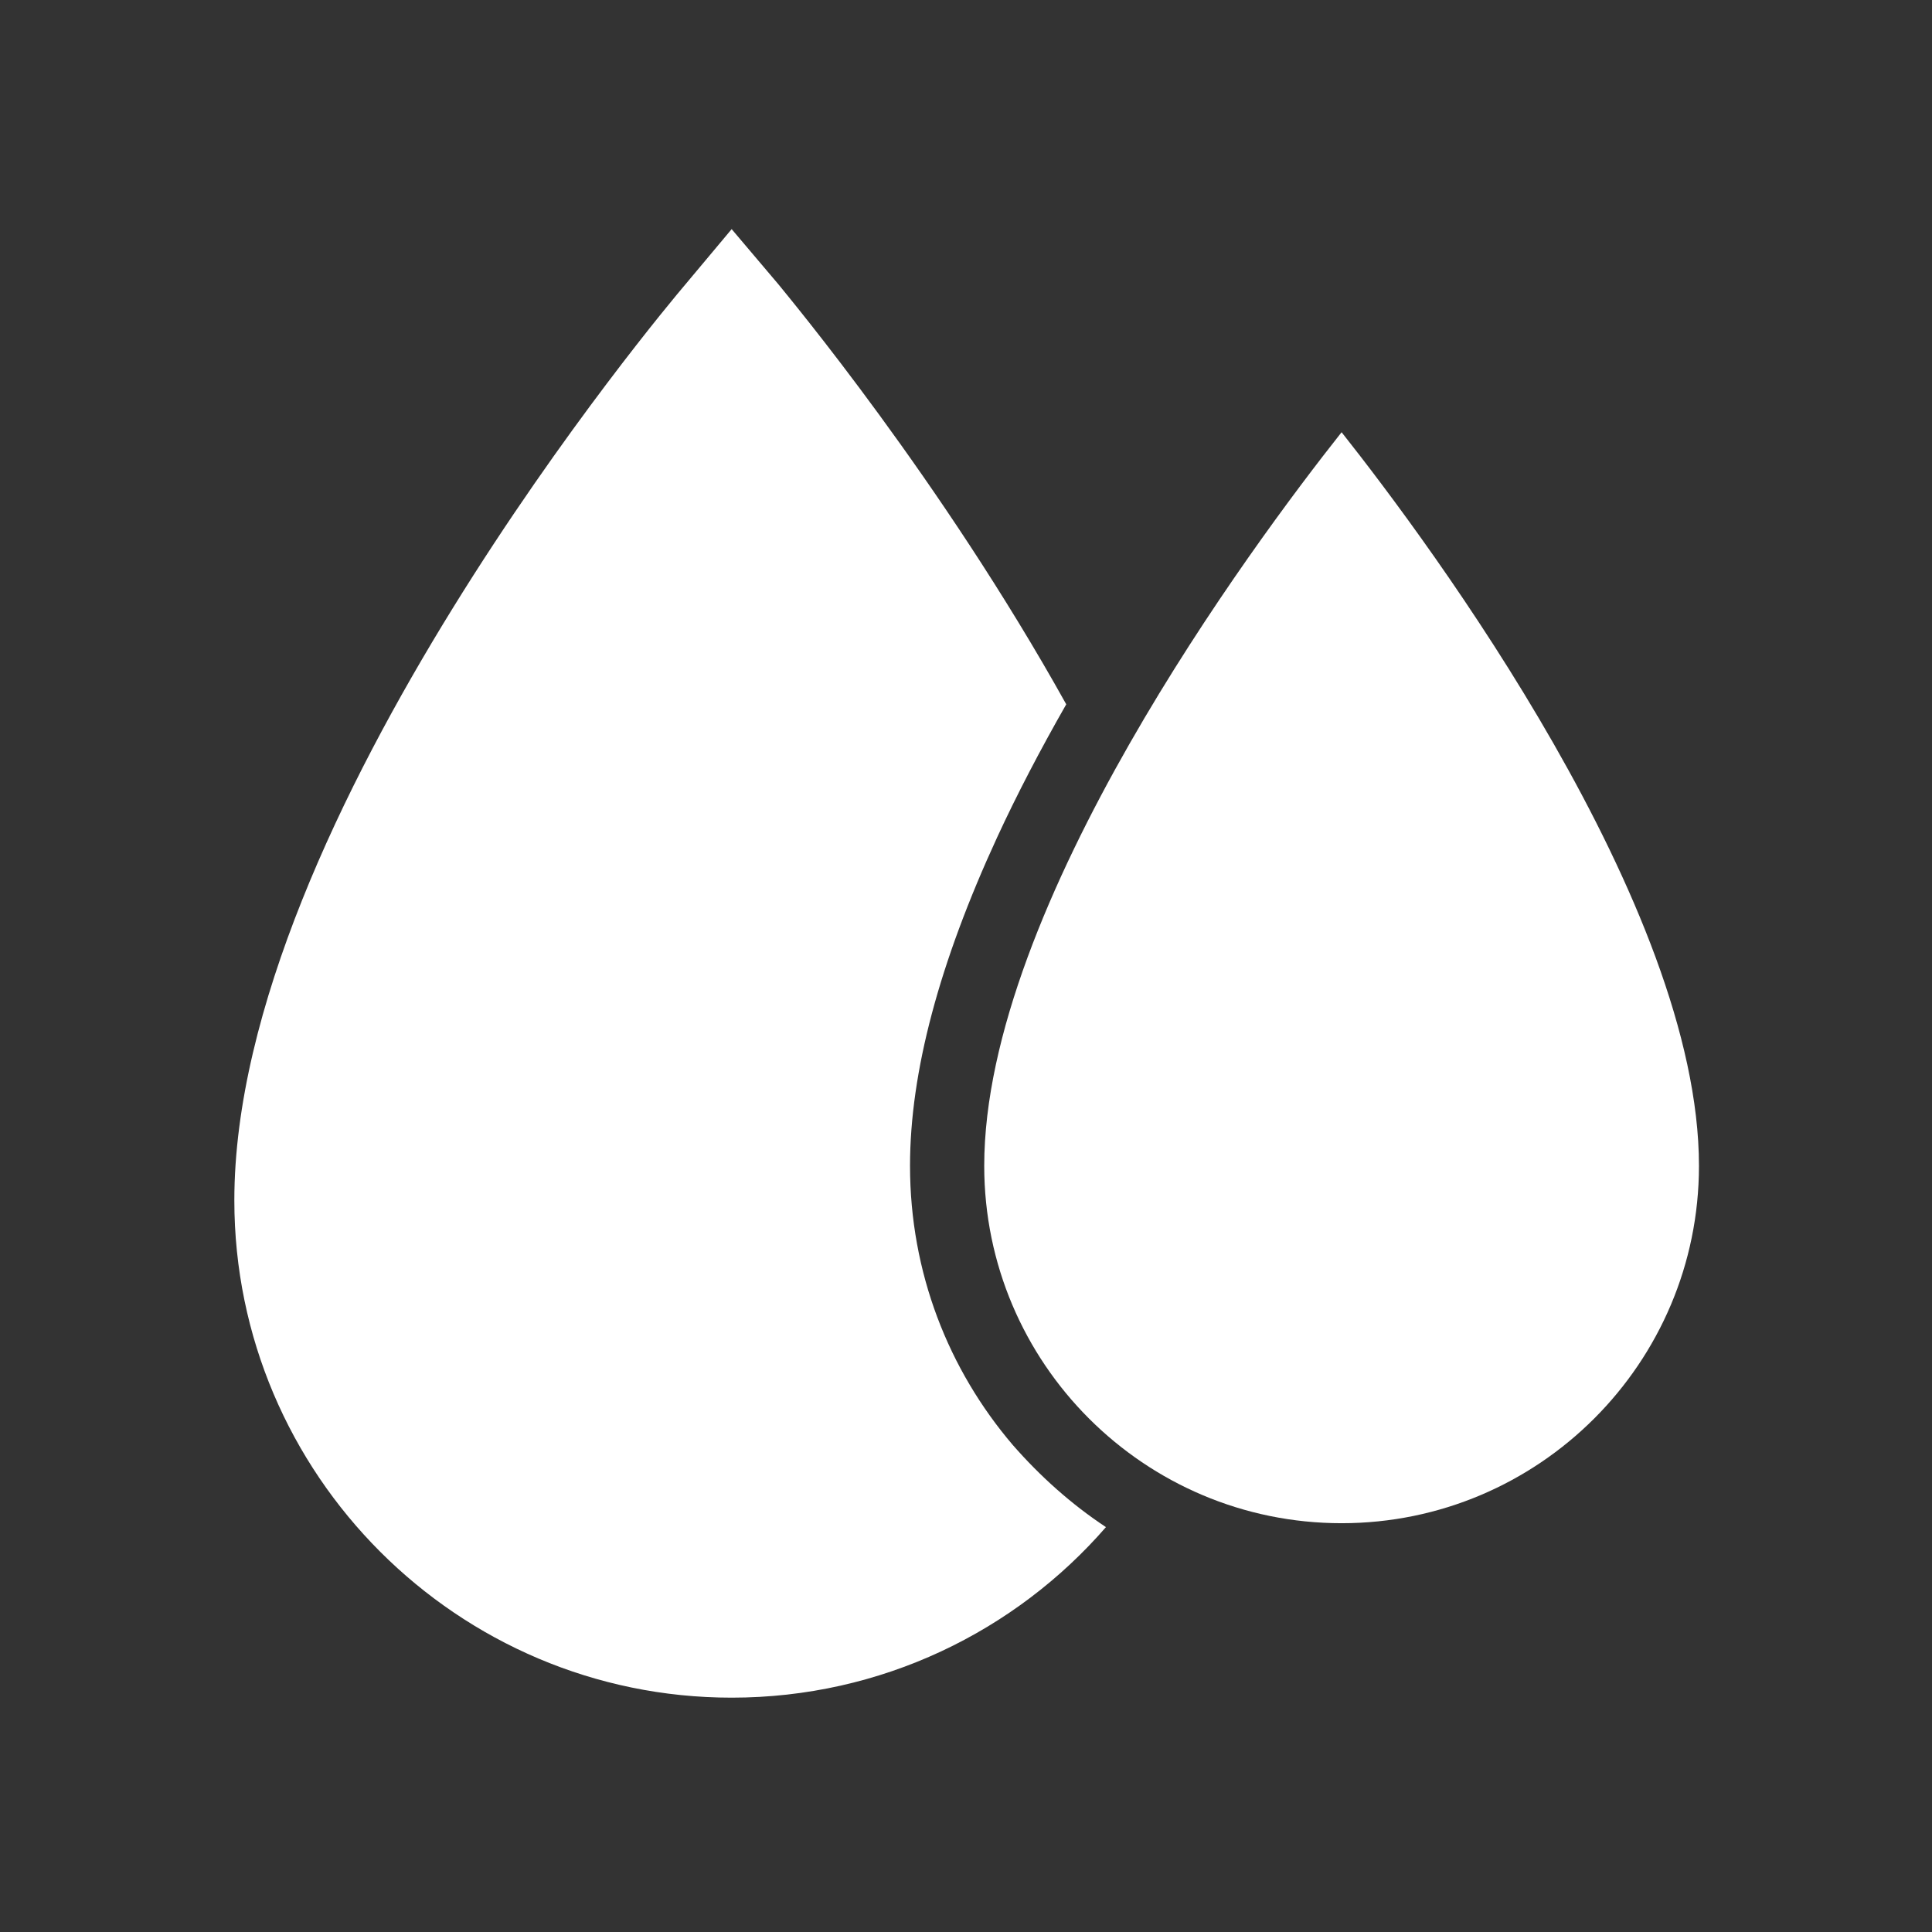
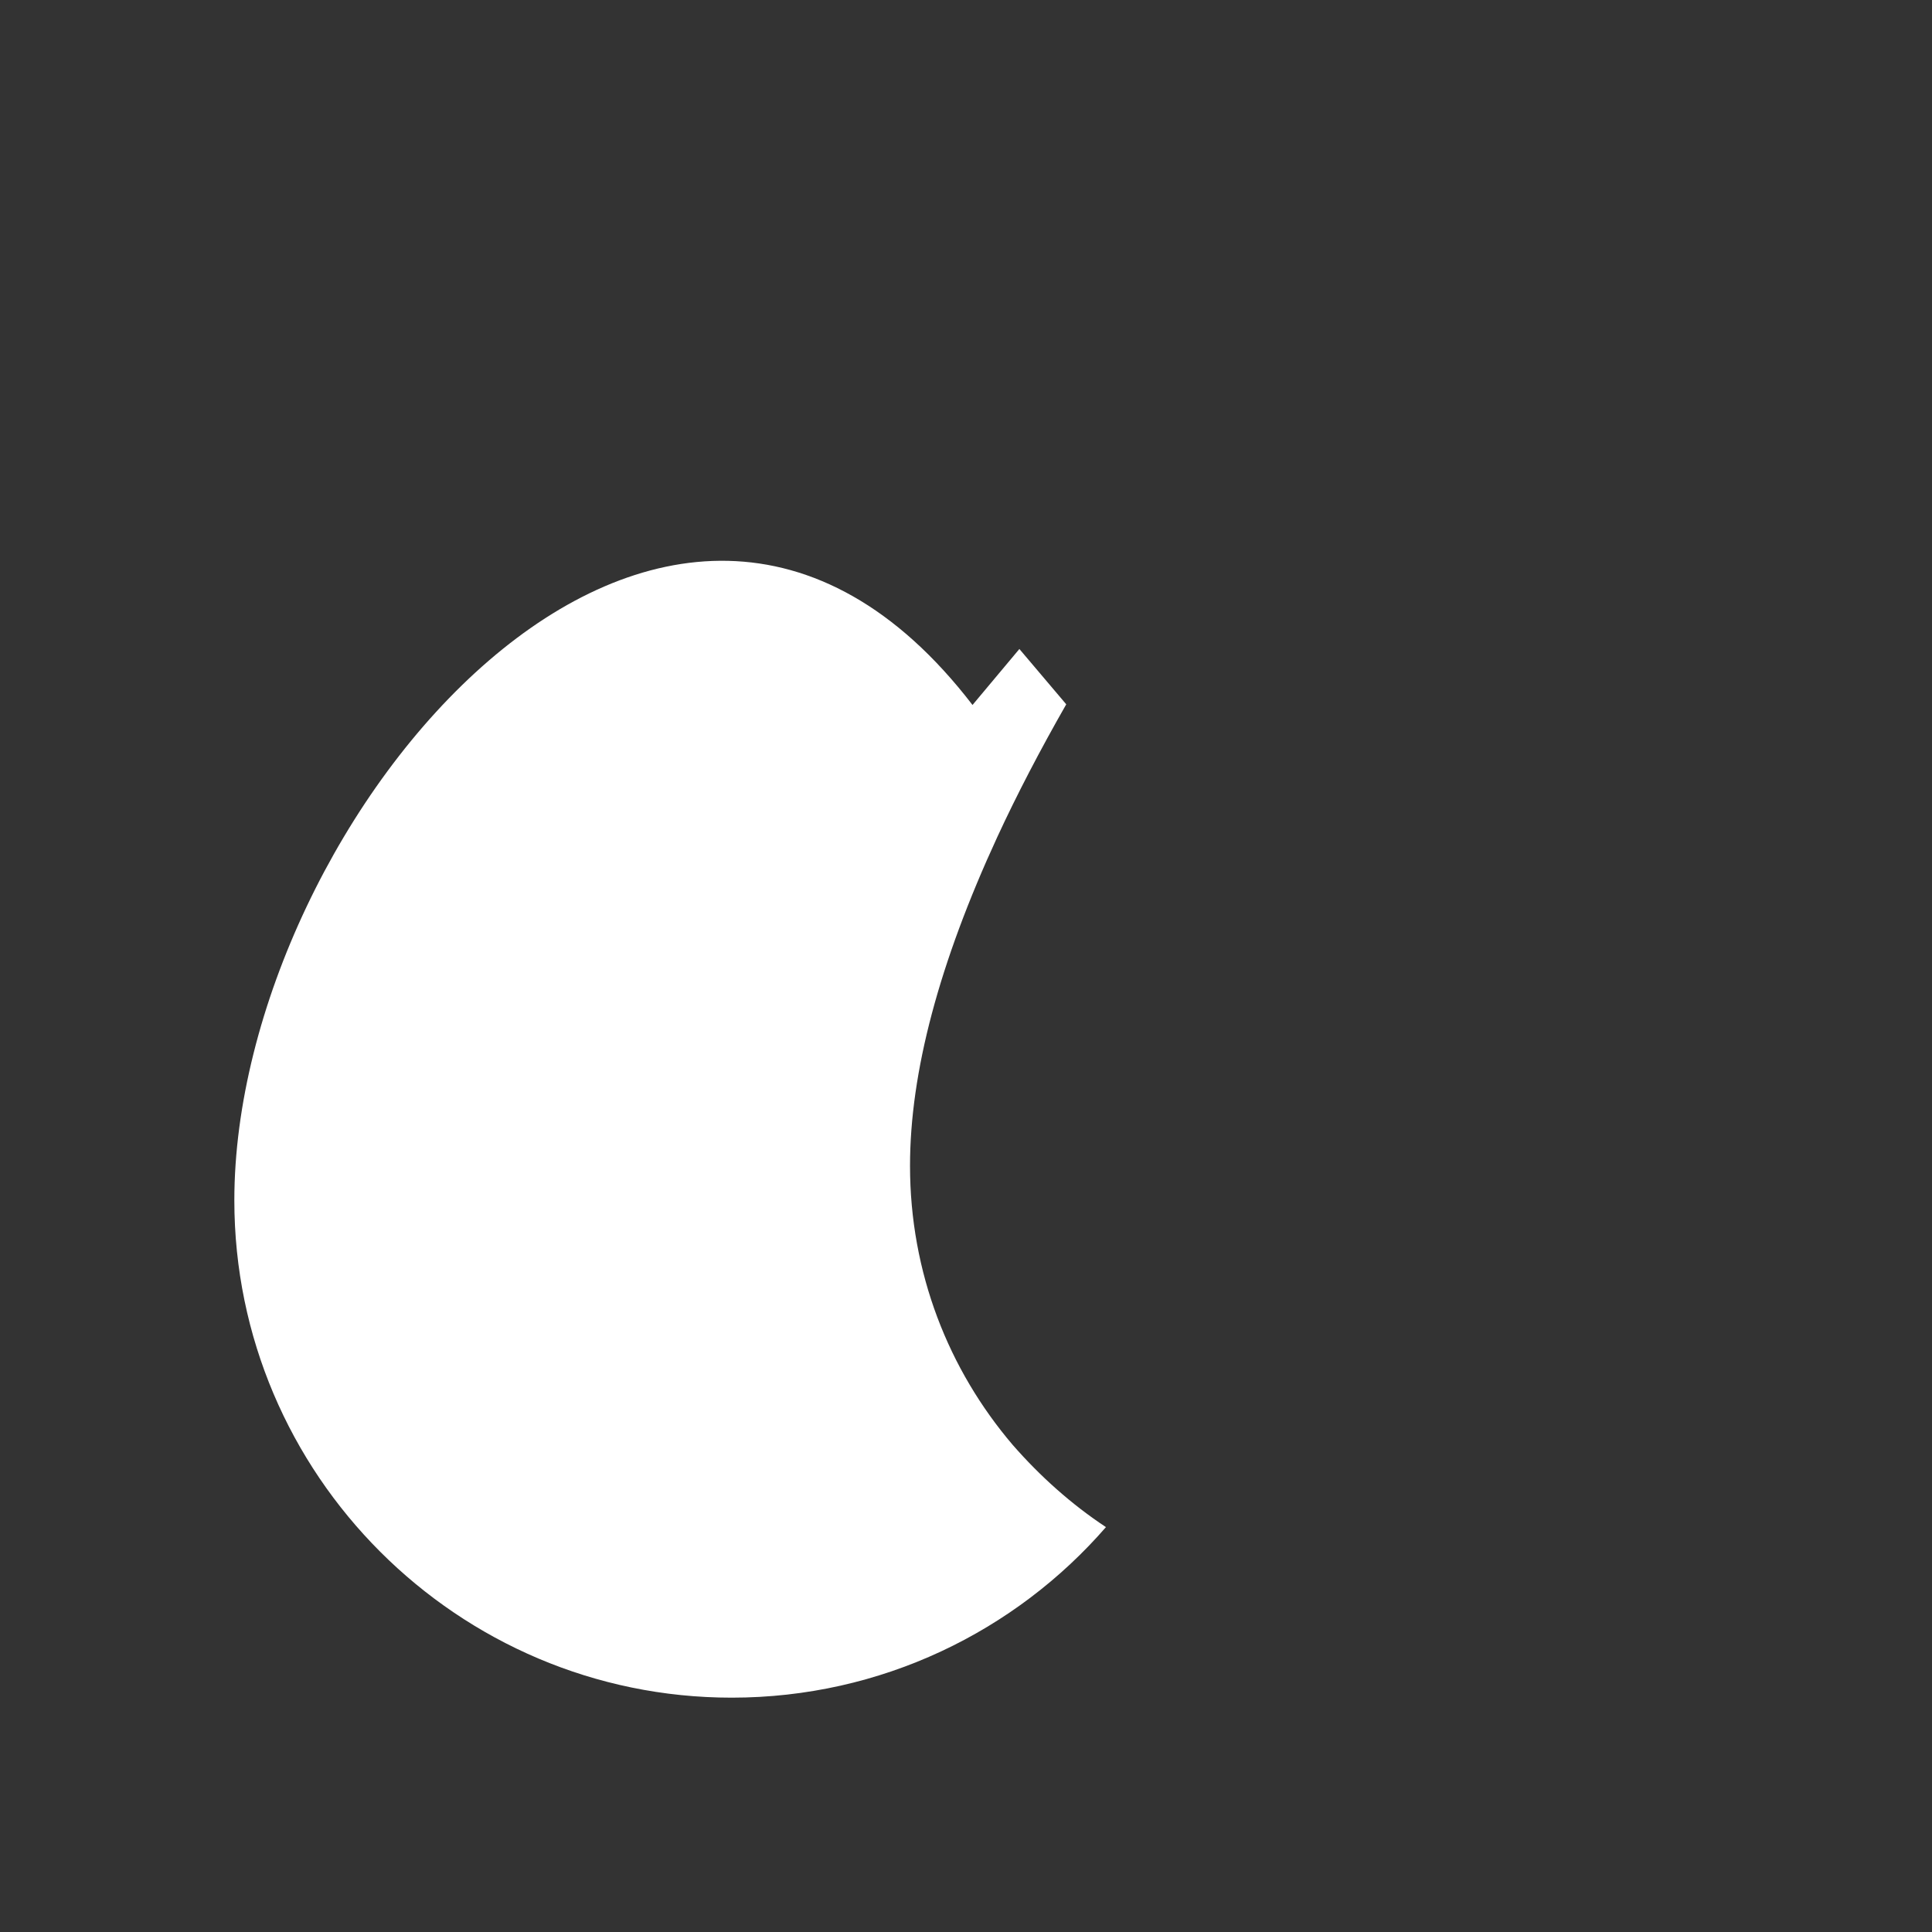
<svg xmlns="http://www.w3.org/2000/svg" version="1.1" id="Capa_1" x="0px" y="0px" viewBox="0 0 296.8 296.8" style="enable-background:new 0 0 296.8 296.8;" xml:space="preserve">
  <rect x="0" y="0" width="296.8" height="296.8" fill="#333333" stroke="none" />
  <style type="text/css">
	.st0{fill:#FFFFFF;}
</style>
  <g>
-     <path class="st0" d="M155.6,222c-9.9-11.6-15.8-26.5-15.8-42.9c0-14.4,4.5-31.2,13.4-50.5c3-6.5,6.6-13.4,10.6-20.4   c-19.2-34.5-42.6-62.5-44.2-64.5l-7.2-8.5l-7.2,8.6C102.4,47.1,36,126,36,184.4c0,42.1,34.3,76.4,76.4,76.4   c23,0,43.6-10.2,57.5-26.2C164.6,231.1,159.8,226.8,155.6,222z" />
-     <path class="st0" d="M206.1,66.4c-13.7,17.3-54.9,72.8-54.9,112.7c0,30.3,24.6,54.9,54.9,54.9s54.9-24.6,54.9-54.9   C261,139.2,219.8,83.7,206.1,66.4z" />
+     <path class="st0" d="M155.6,222c-9.9-11.6-15.8-26.5-15.8-42.9c0-14.4,4.5-31.2,13.4-50.5c3-6.5,6.6-13.4,10.6-20.4   l-7.2-8.5l-7.2,8.6C102.4,47.1,36,126,36,184.4c0,42.1,34.3,76.4,76.4,76.4   c23,0,43.6-10.2,57.5-26.2C164.6,231.1,159.8,226.8,155.6,222z" />
  </g>
</svg>